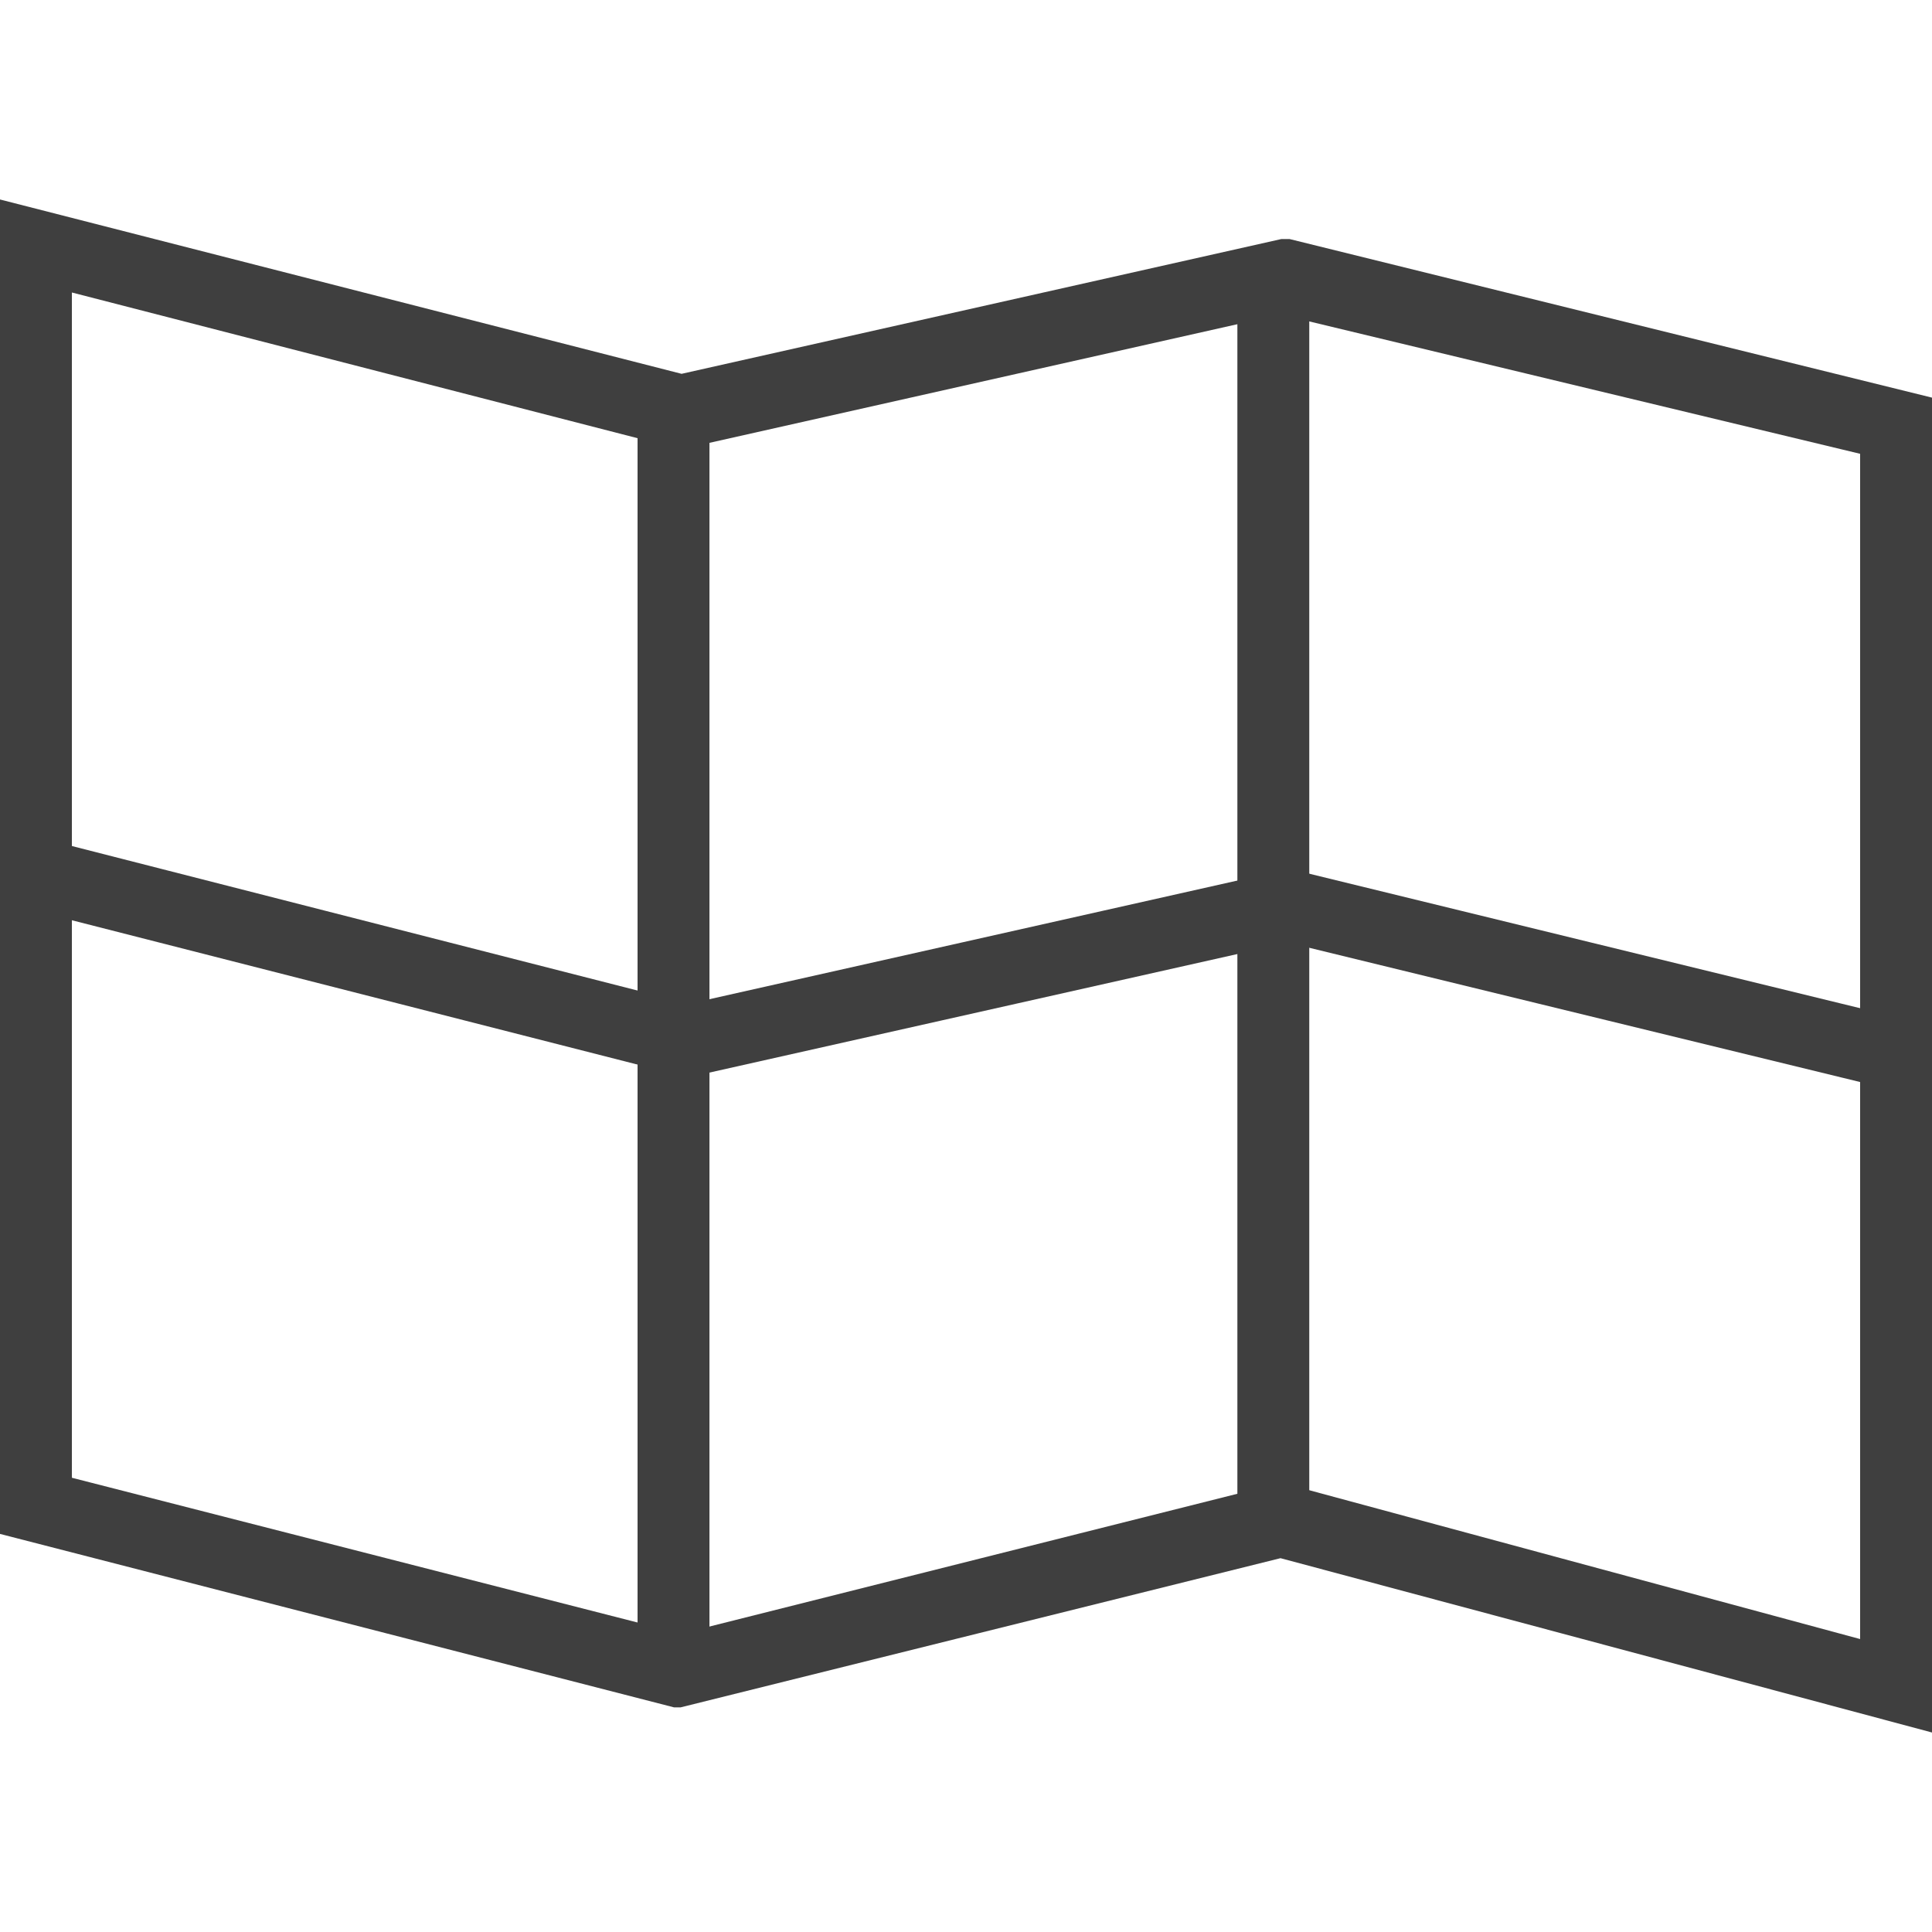
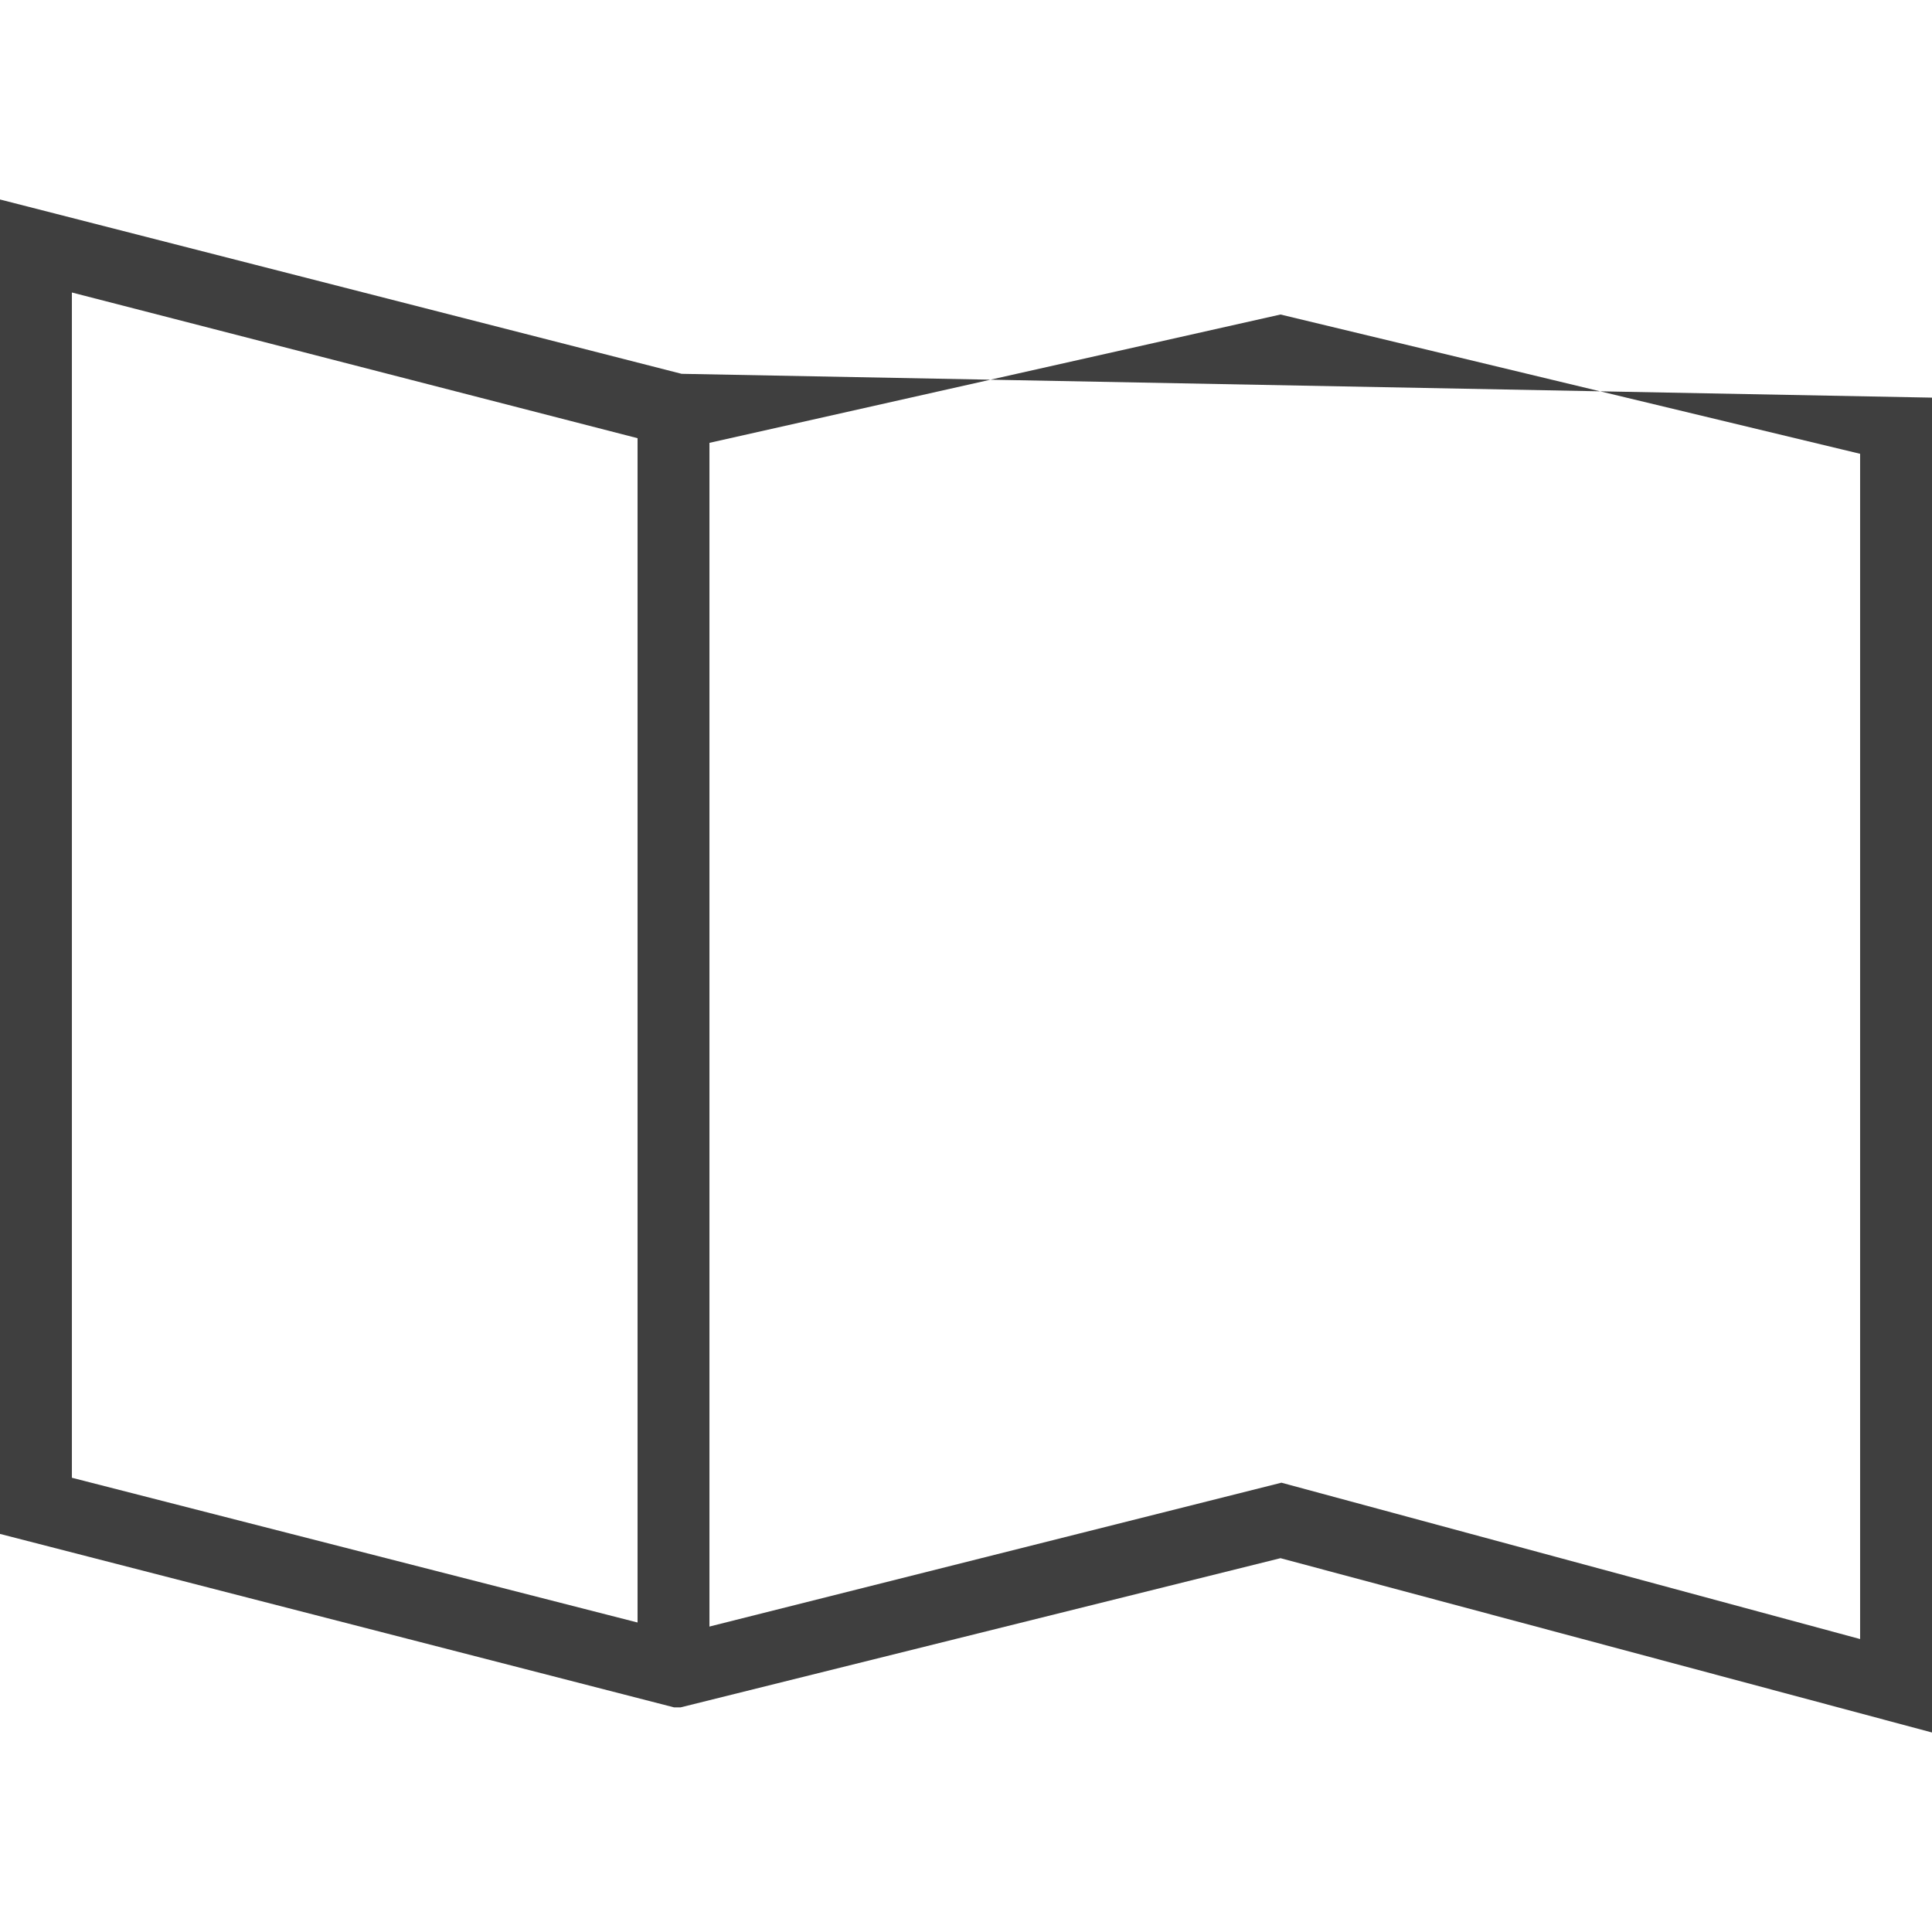
<svg xmlns="http://www.w3.org/2000/svg" id="圖層_1" data-name="圖層 1" viewBox="0 0 43 43">
  <defs>
    <style>.cls-1{fill:#3f3f3f;}</style>
  </defs>
  <title>向量圖智慧型物件</title>
-   <path class="cls-1" d="M43,38.56,28.5,34.68,15.15,38,15,38,0,34.14V4.44L15.17,8.32l13.35-3,.18,0L43,8.85ZM28.52,33,41.4,36.48V10.1L28.5,7,15.15,10,1.6,6.51V32.89l13.56,3.47Z" />
-   <polygon class="cls-1" points="42.17 24.27 28.67 20.98 15.31 23.98 0.77 20.27 1.17 18.72 15.34 22.34 28.69 19.34 28.87 19.38 42.55 22.72 42.17 24.27" />
+   <path class="cls-1" d="M43,38.56,28.5,34.68,15.15,38,15,38,0,34.14V4.44L15.17,8.32L43,8.85ZM28.52,33,41.4,36.48V10.1L28.5,7,15.15,10,1.6,6.51V32.89l13.56,3.47Z" />
  <rect class="cls-1" x="14.19" y="8.98" width="1.6" height="28.04" />
-   <rect class="cls-1" x="27.54" y="6.14" width="1.6" height="27.71" />
</svg>